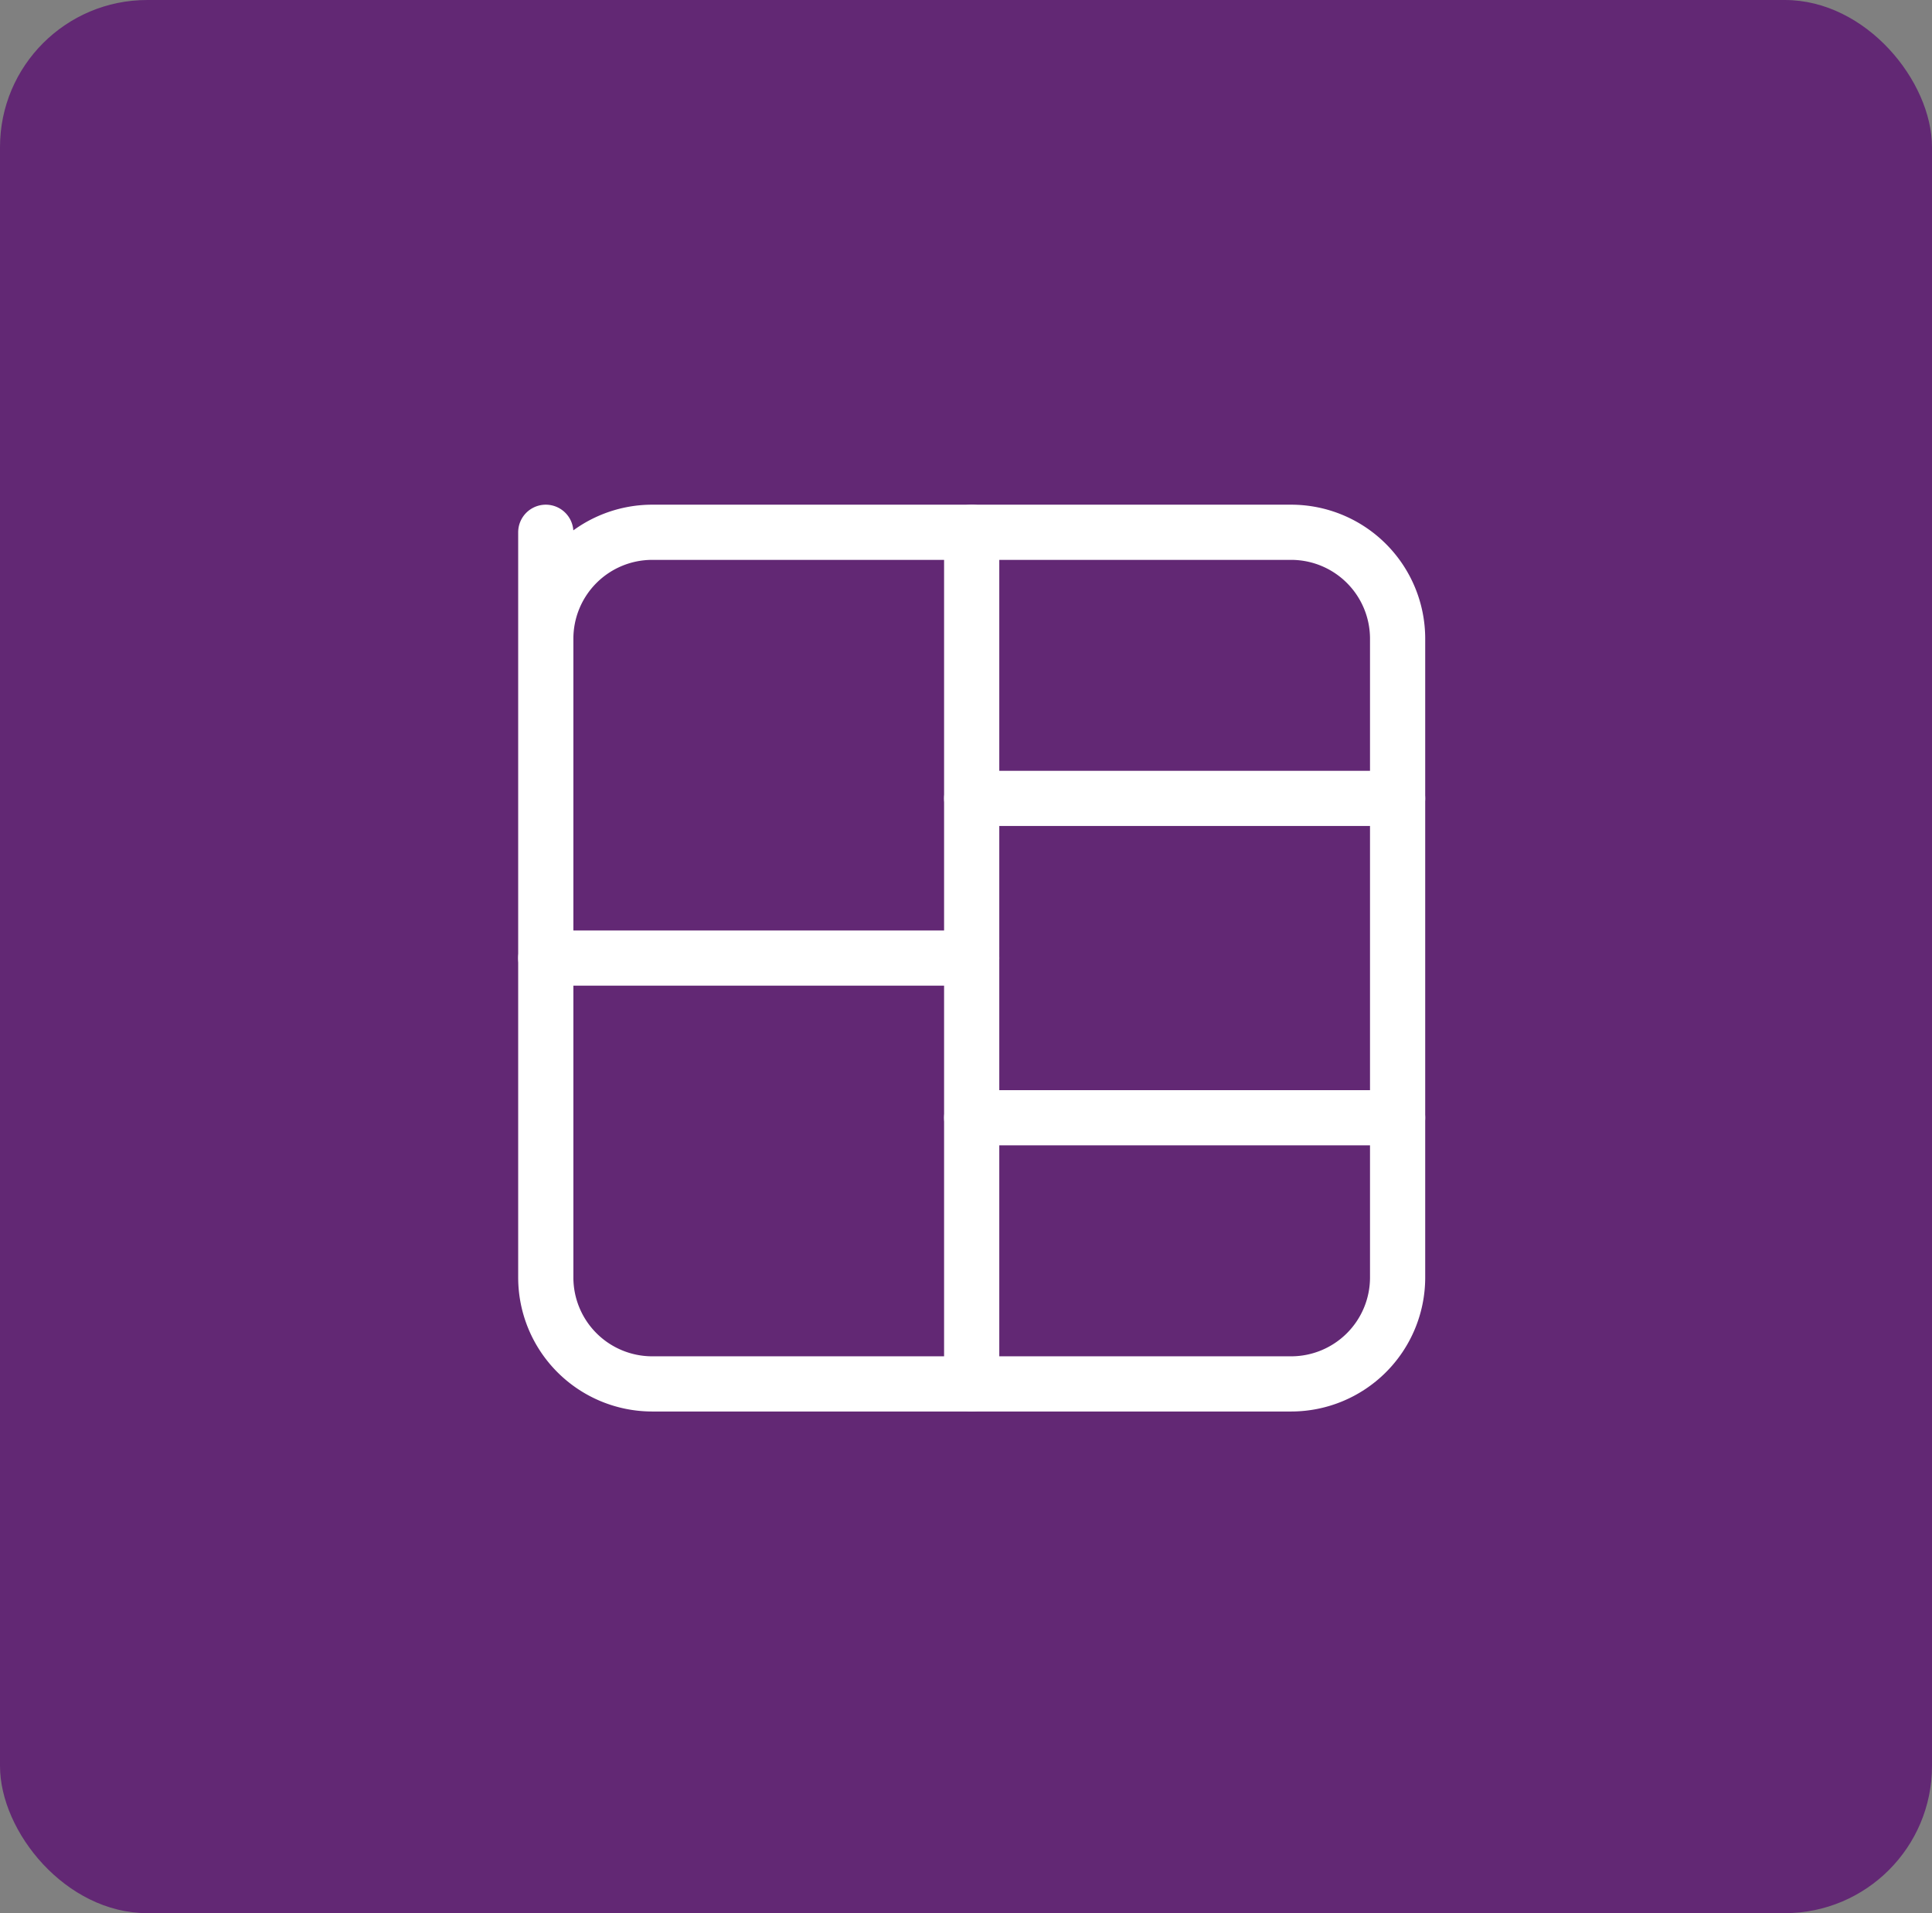
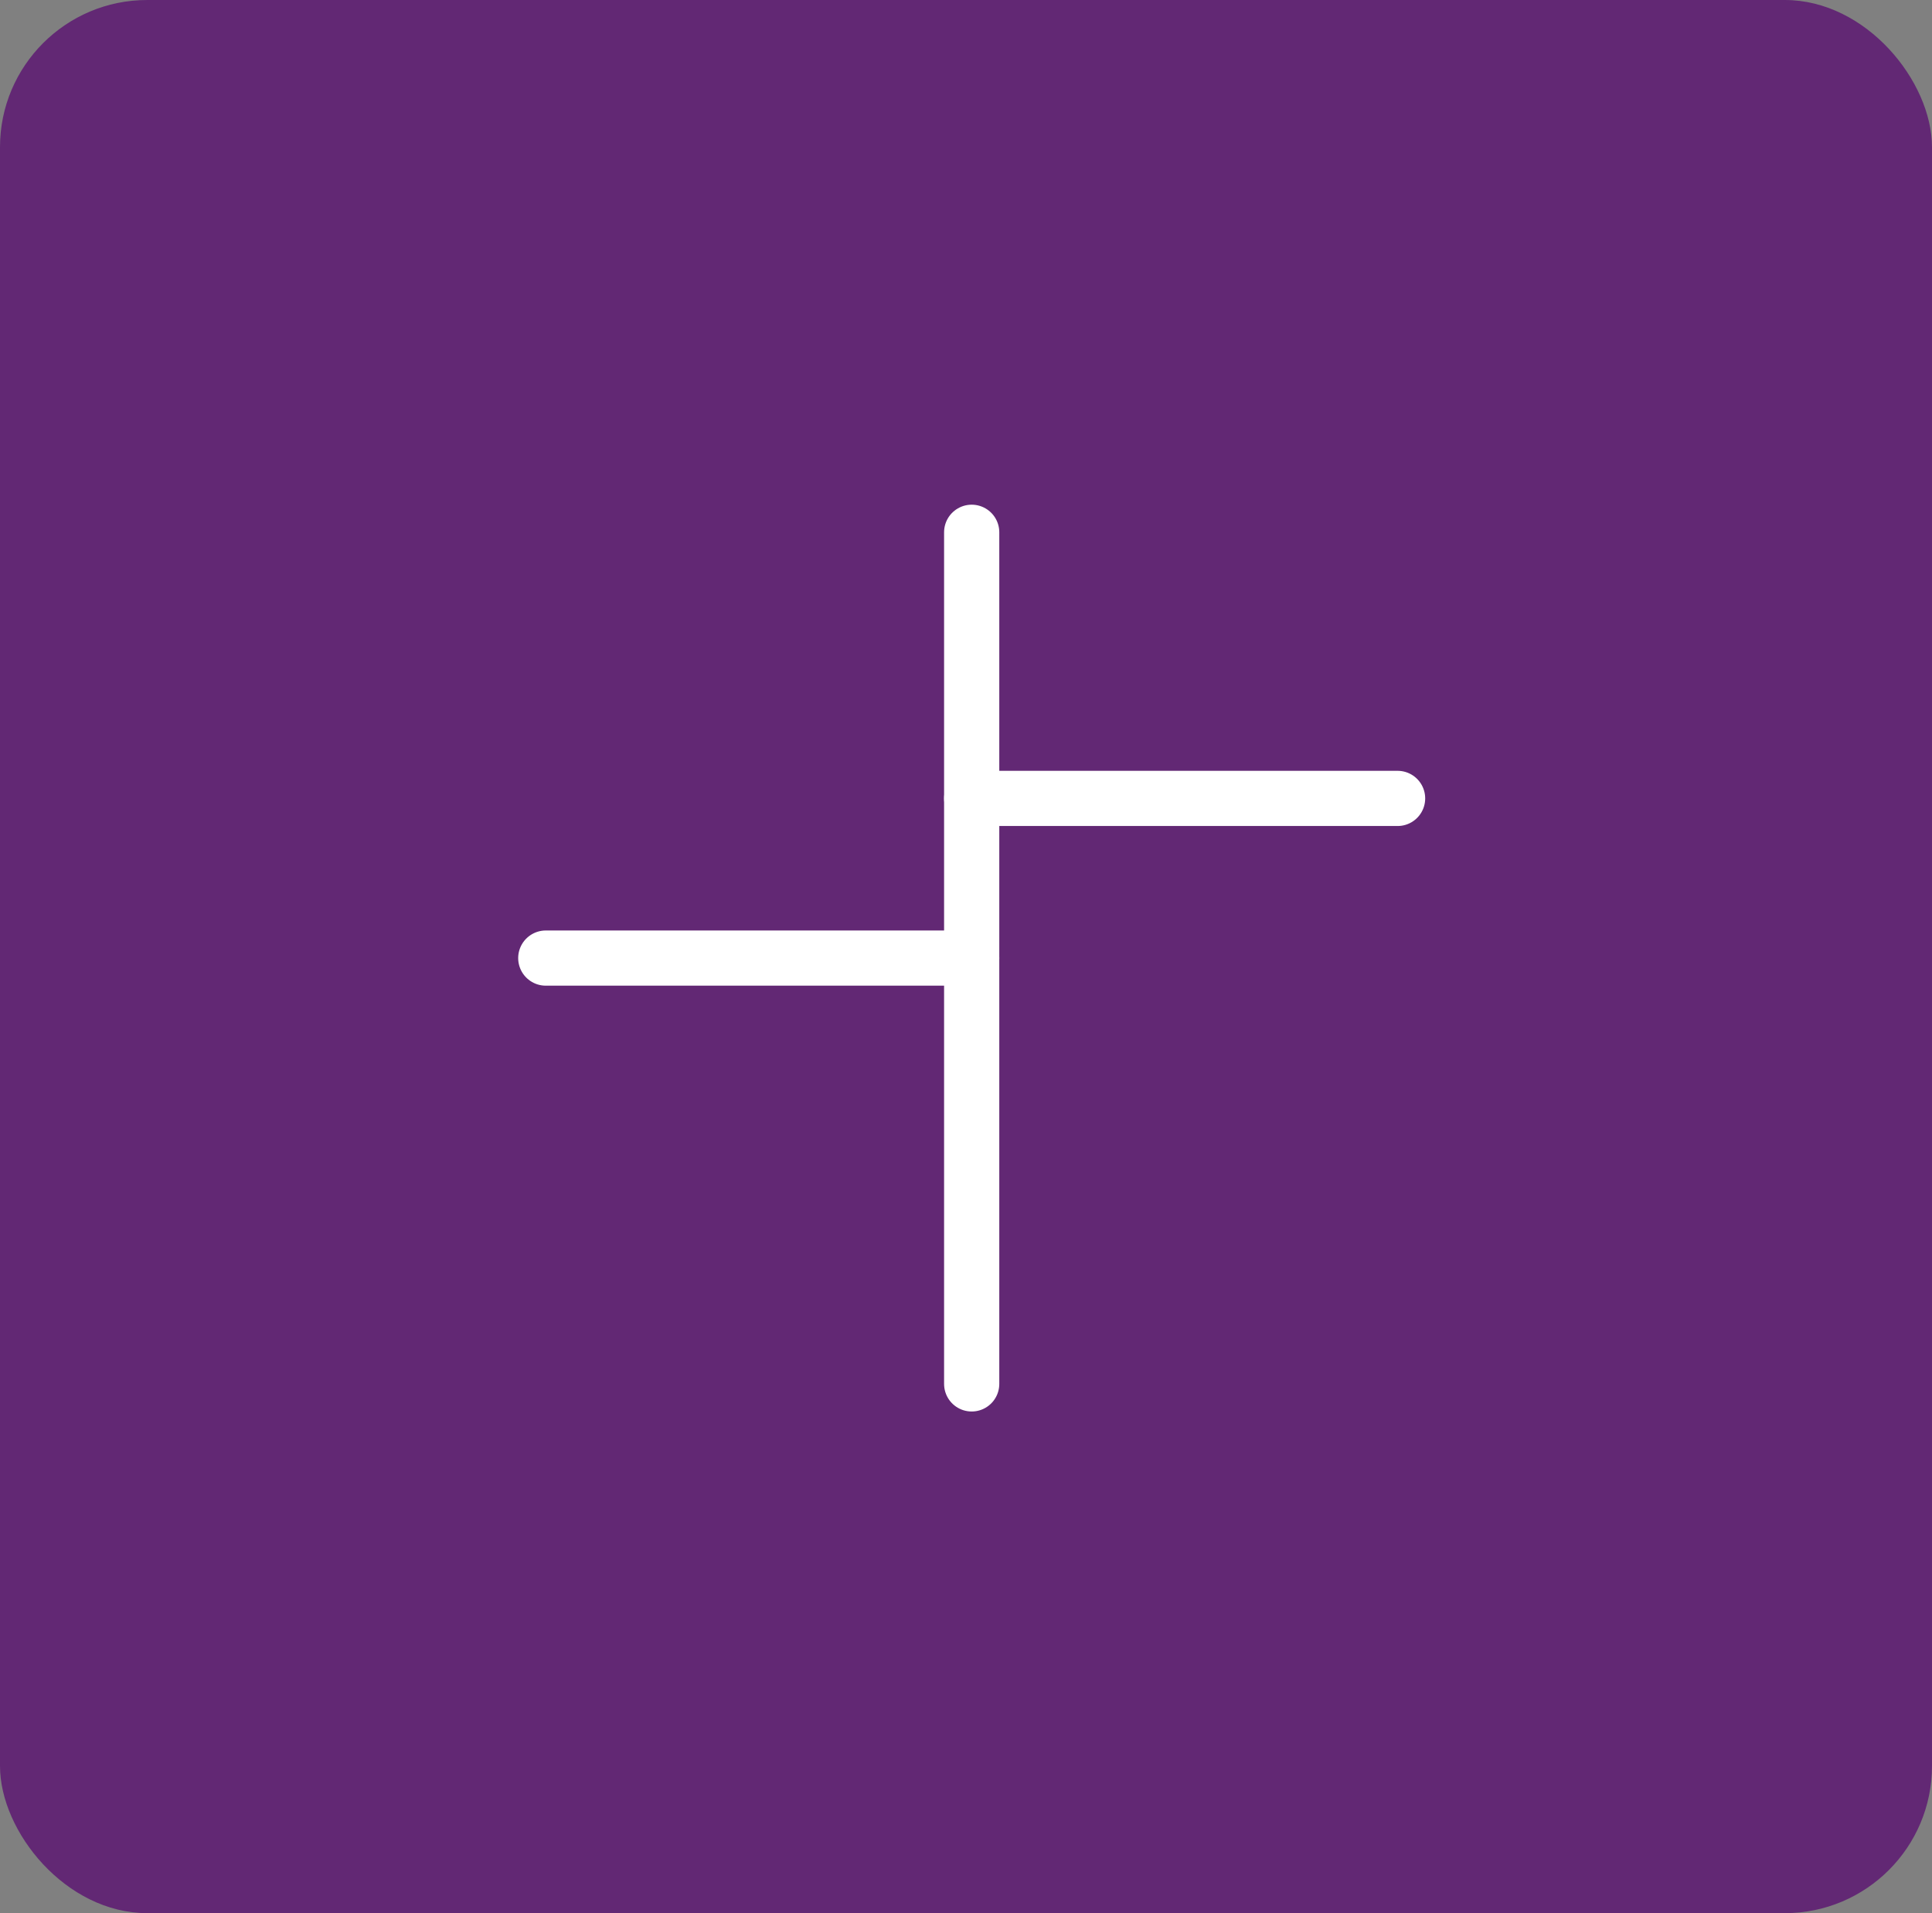
<svg xmlns="http://www.w3.org/2000/svg" id="Icon_-_Templates" data-name="Icon - Templates" width="105" height="104" viewBox="0 0 105 104">
  <rect x="0" y="0" width="105" height="104" fill="#808080" stroke="none" />
  <rect id="Rectangle_20385" data-name="Rectangle 20385" width="105" height="104" rx="8" fill="#622874" />
  <g id="Group_22705" data-name="Group 22705" transform="translate(18.088 17.361)">
    <path id="Path_12966" data-name="Path 12966" d="M0,0H69.442V69.442H0Z" fill="none" />
-     <path id="Path_12967" data-name="Path 12967" d="M4,4,4,9.787A5.787,5.787,0,0,1,9.787,4H44.508a5.787,5.787,0,0,1,5.787,5.787V44.508a5.787,5.787,0,0,1-5.787,5.787H9.787A5.787,5.787,0,0,1,4,44.508Z" transform="translate(7.574 7.574)" fill="none" stroke="#fff" stroke-linecap="round" stroke-linejoin="round" stroke-width="3" />
    <path id="Path_12968" data-name="Path 12968" d="M4,12H27.147" transform="translate(7.574 22.721)" fill="none" stroke="#fff" stroke-linecap="round" stroke-linejoin="round" stroke-width="3" />
-     <path id="Path_12969" data-name="Path 12969" d="M12,15H35.147" transform="translate(22.721 28.401)" fill="none" stroke="#fff" stroke-linecap="round" stroke-linejoin="round" stroke-width="3" />
    <path id="Path_12970" data-name="Path 12970" d="M12,9H35.147" transform="translate(22.721 17.041)" fill="none" stroke="#fff" stroke-linecap="round" stroke-linejoin="round" stroke-width="3" />
    <path id="Path_12971" data-name="Path 12971" d="M12,4V50.295" transform="translate(22.721 7.574)" fill="none" stroke="#fff" stroke-linecap="round" stroke-linejoin="round" stroke-width="3" />
  </g>
</svg>